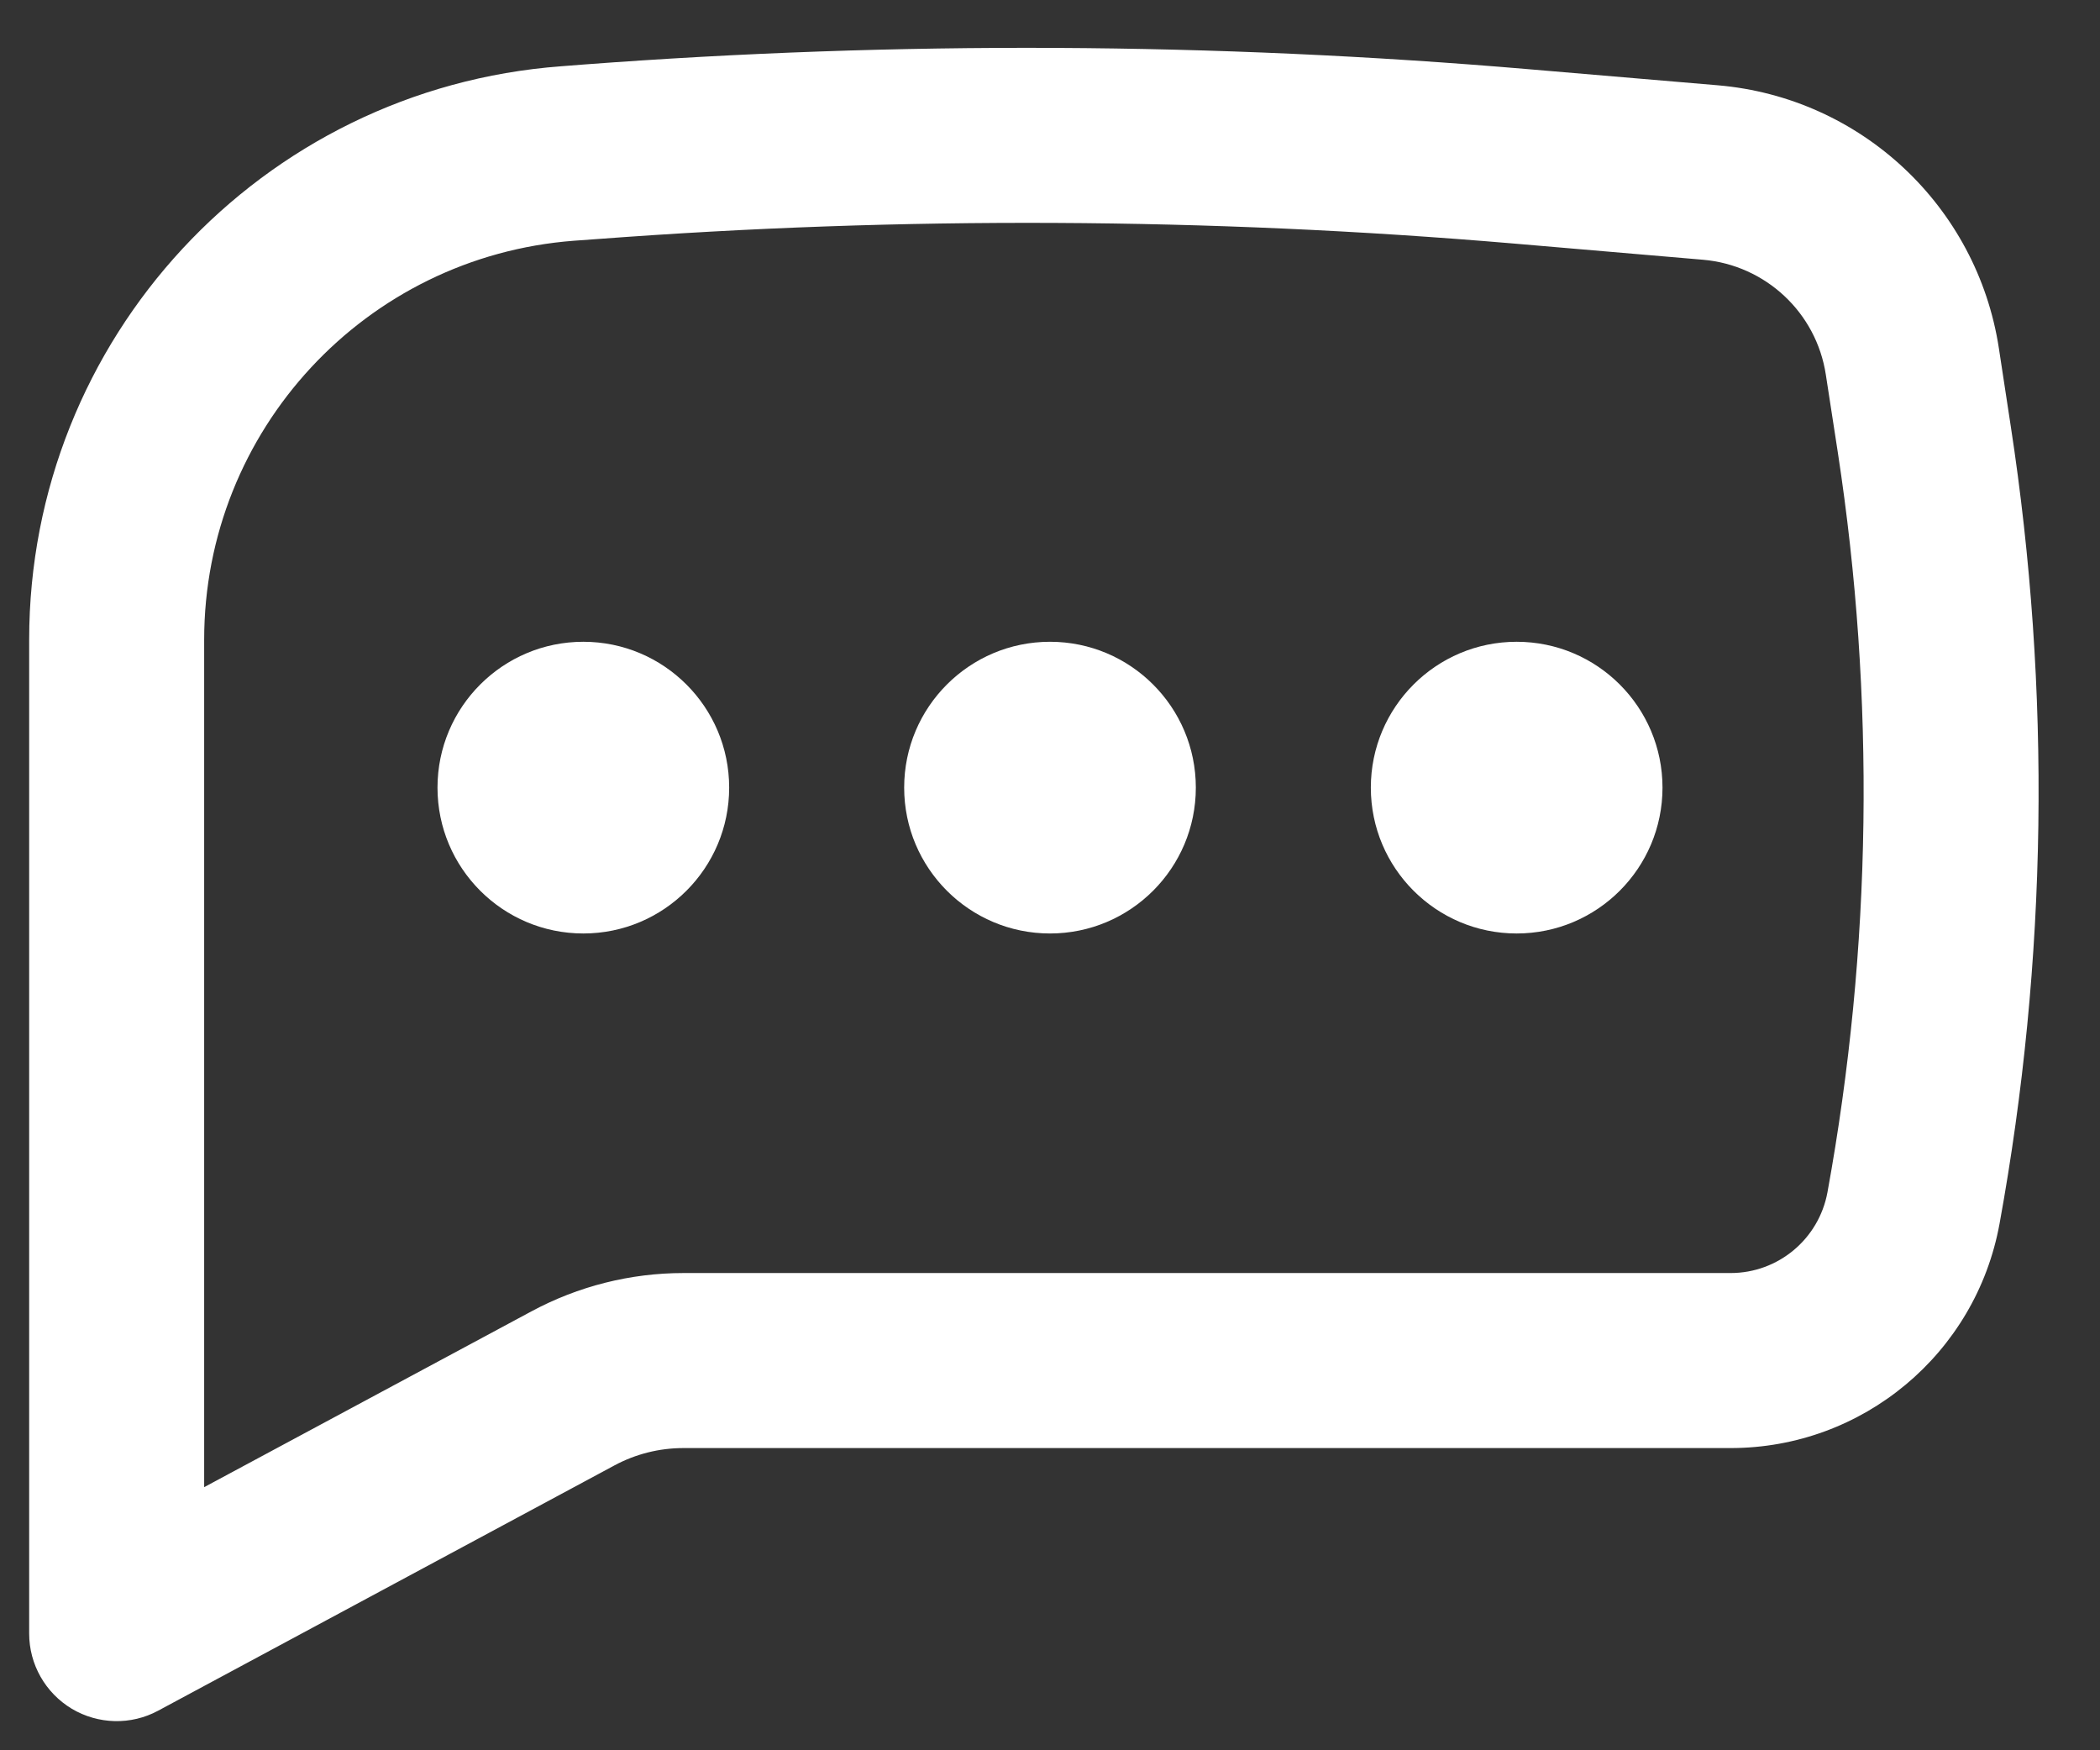
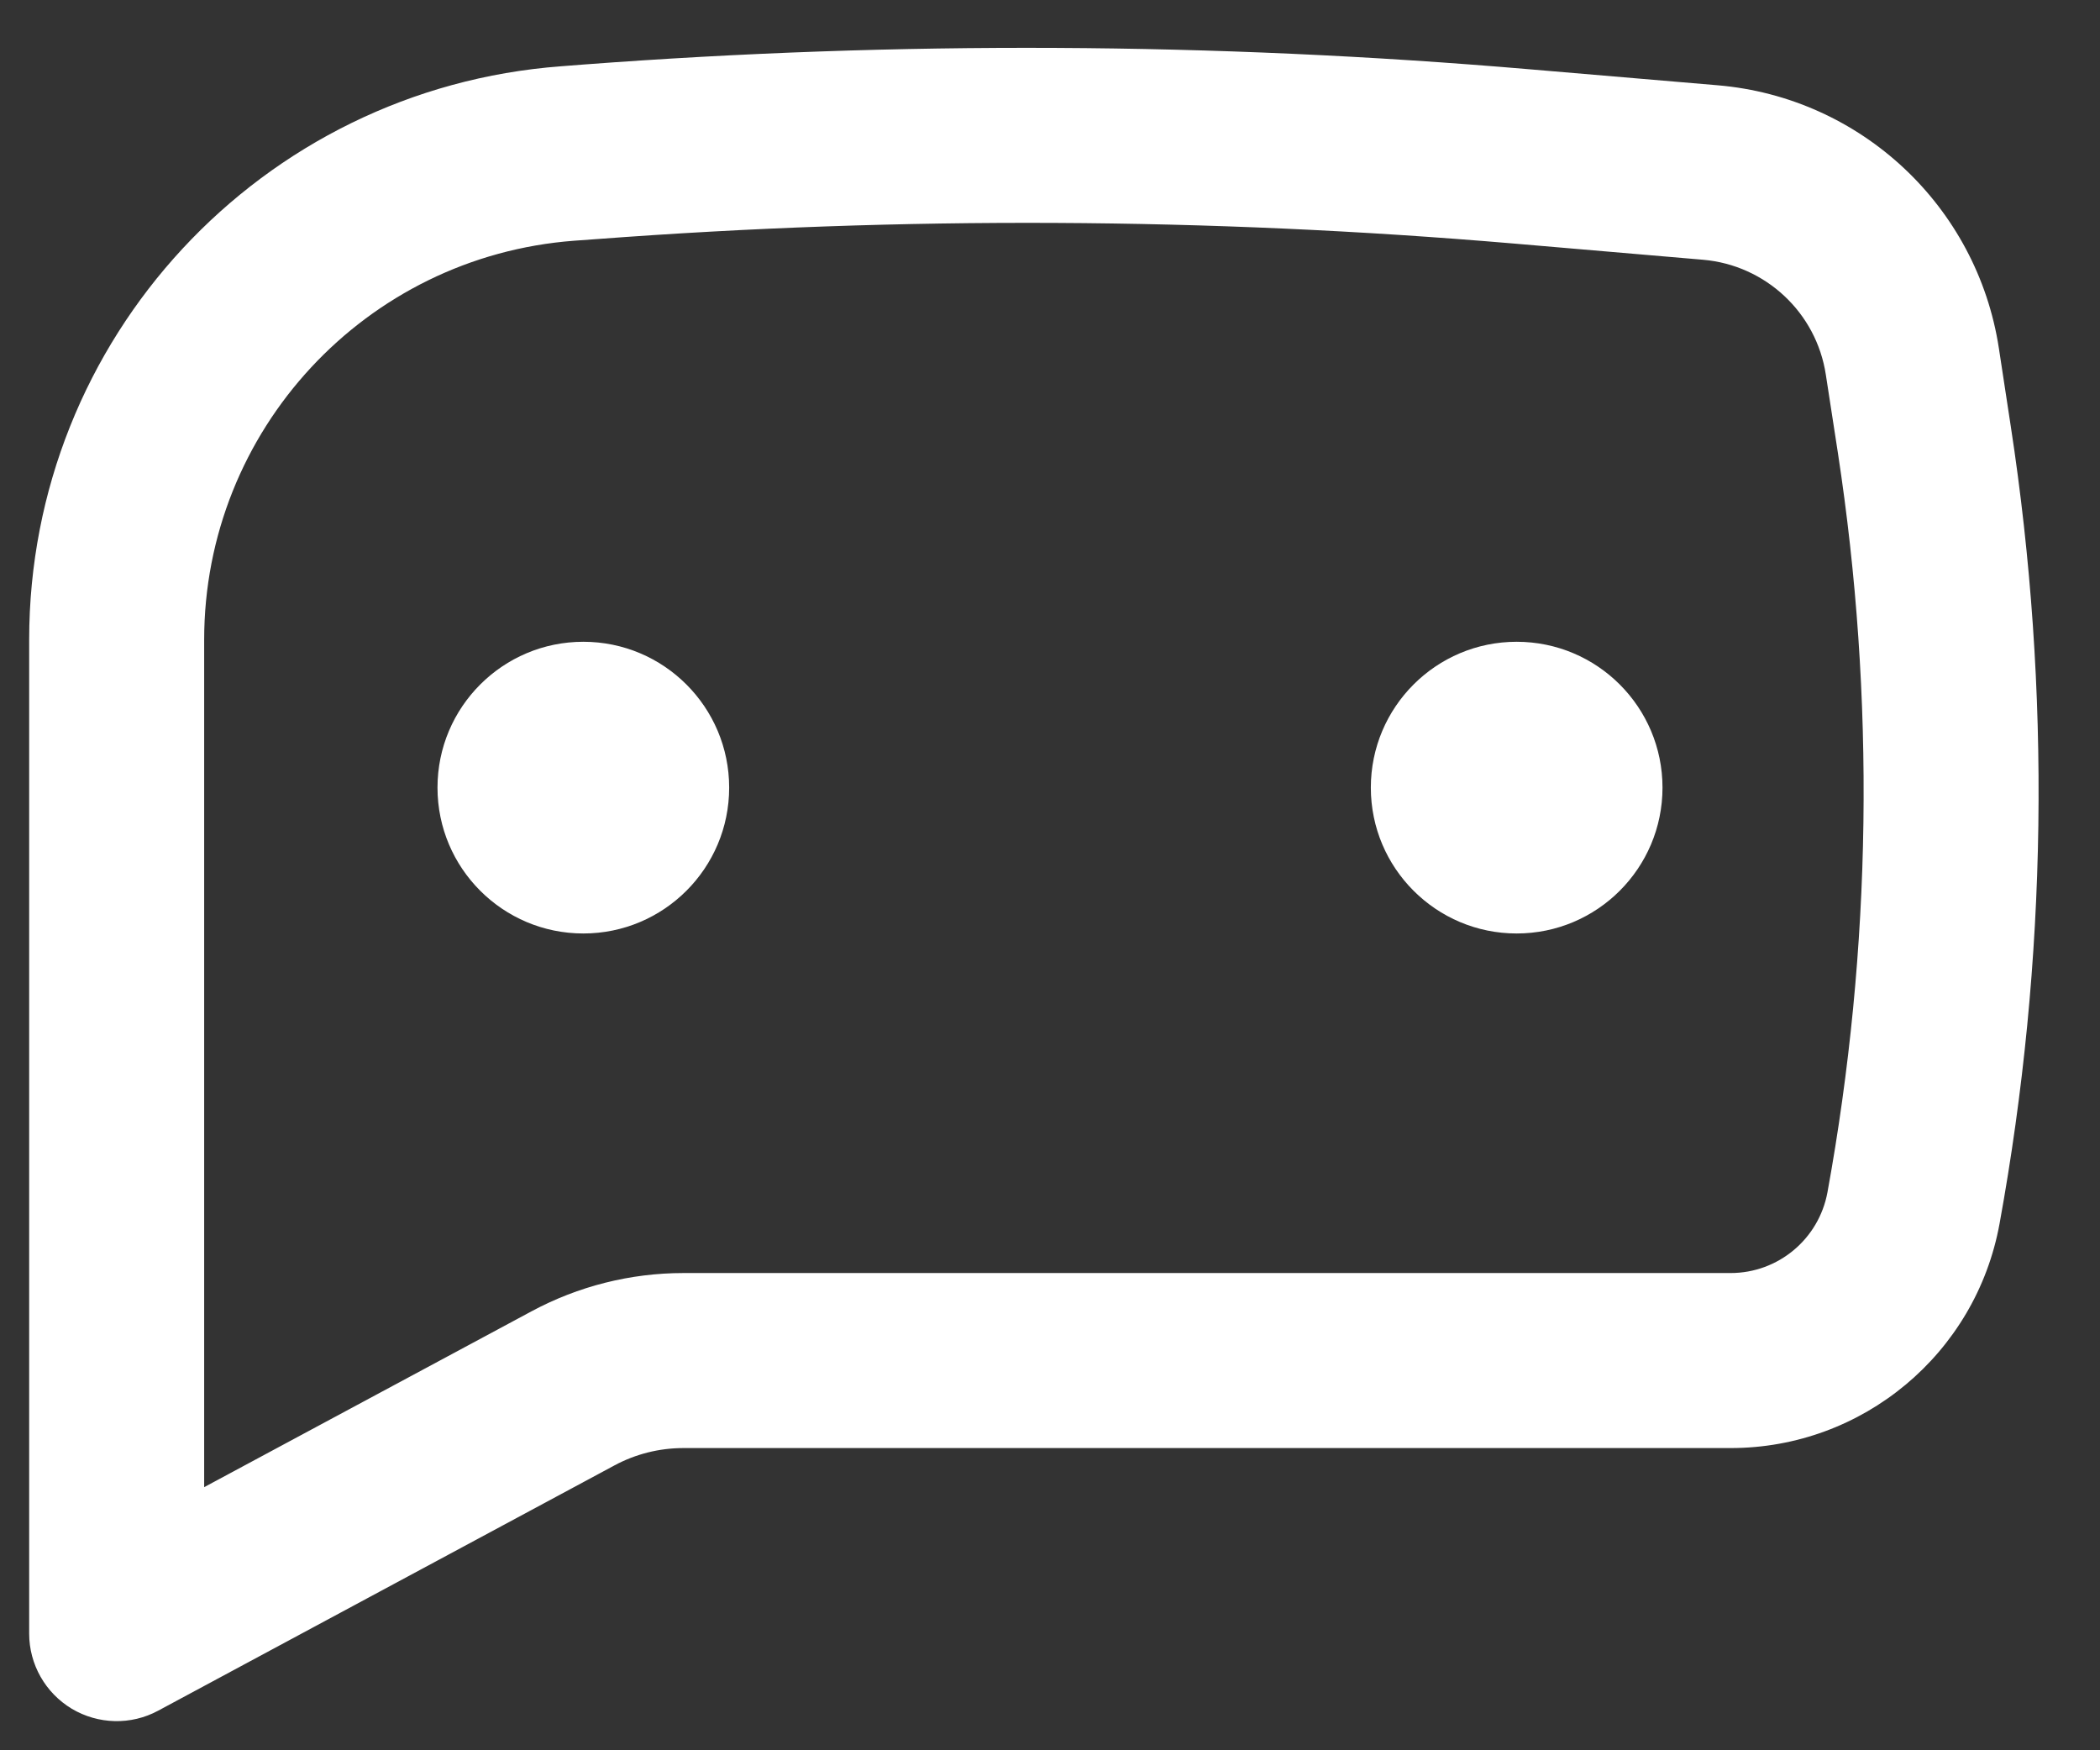
<svg xmlns="http://www.w3.org/2000/svg" width="18" height="15" viewBox="0 0 18 15" fill="none">
  <rect x="0" y="0" width="18" height="15" fill="#333333" stroke="none" />
  <path d="M5 5.5C4.31 5.5 3.75 6.06 3.75 6.75C3.75 7.44 4.31 8 5 8C5.69 8 6.25 7.44 6.25 6.75C6.25 6.06 5.69 5.5 5 5.5Z" fill="white" />
-   <path d="M9 5.5C8.31 5.5 7.75 6.06 7.75 6.75C7.75 7.44 8.31 8 9 8C9.69 8 10.25 7.44 10.25 6.75C10.25 6.06 9.69 5.5 9 5.5Z" fill="white" />
-   <path d="M11.75 6.75C11.75 6.06 12.31 5.5 13 5.5C13.69 5.5 14.25 6.06 14.25 6.75C14.25 7.44 13.69 8 13 8C12.31 8 11.75 7.44 11.75 6.75Z" fill="white" />
+   <path d="M11.75 6.75C11.75 6.06 12.31 5.5 13 5.5C13.69 5.5 14.25 6.06 14.25 6.75C14.25 7.44 13.69 8 13 8C12.31 8 11.75 7.44 11.75 6.75" fill="white" />
  <path fill-rule="evenodd" clip-rule="evenodd" d="M13.101 0.593C10.406 0.363 7.698 0.35 5.002 0.553L4.809 0.568C2.237 0.761 0.25 2.904 0.25 5.483V14C0.25 14.264 0.389 14.508 0.615 14.644C0.842 14.779 1.123 14.786 1.355 14.661L5.266 12.559C5.448 12.461 5.651 12.41 5.858 12.41H14.834C15.966 12.41 16.936 11.601 17.139 10.487C17.55 8.23 17.583 5.92 17.235 3.652L17.133 2.983C16.946 1.767 15.951 0.836 14.725 0.731L13.101 0.593ZM5.115 2.049C7.731 1.852 10.359 1.864 12.973 2.087L14.597 2.226C15.133 2.272 15.569 2.679 15.65 3.211L15.753 3.879C16.075 5.982 16.045 8.125 15.664 10.218C15.59 10.619 15.241 10.91 14.834 10.91H5.858C5.403 10.91 4.956 11.023 4.556 11.238L1.75 12.745V5.483C1.75 3.689 3.133 2.198 4.921 2.063L5.115 2.049Z" fill="white" />
</svg>